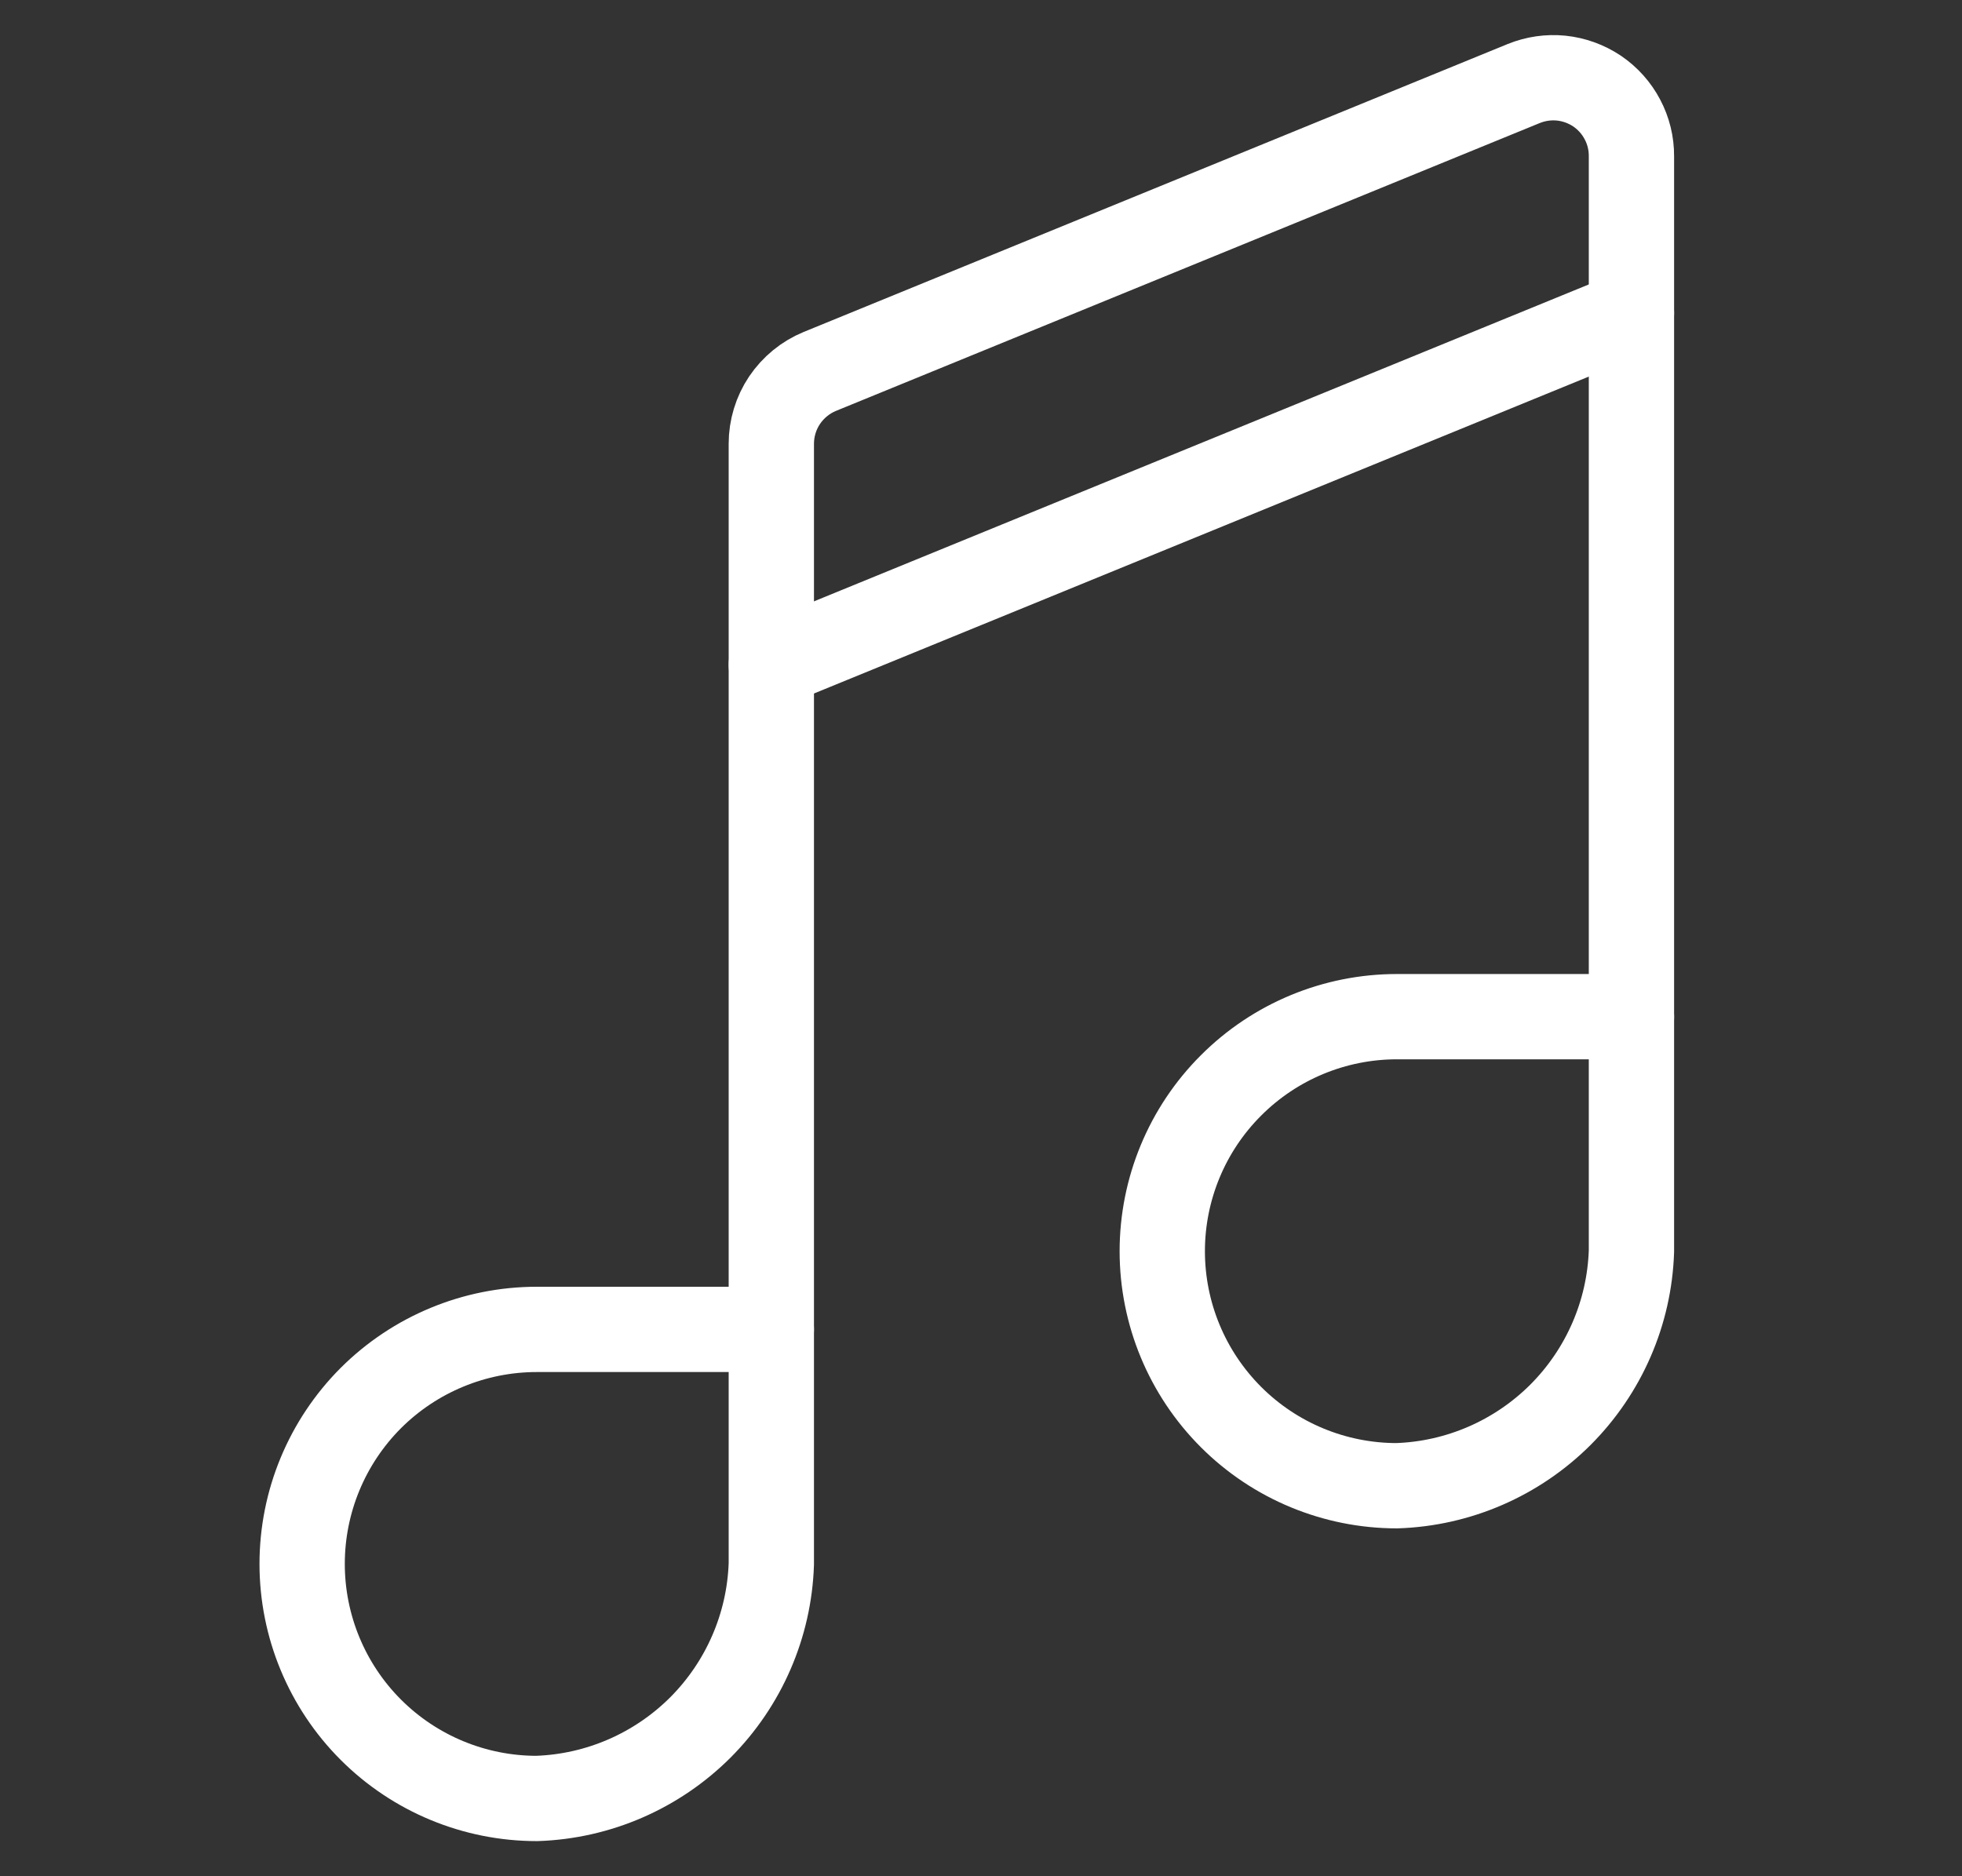
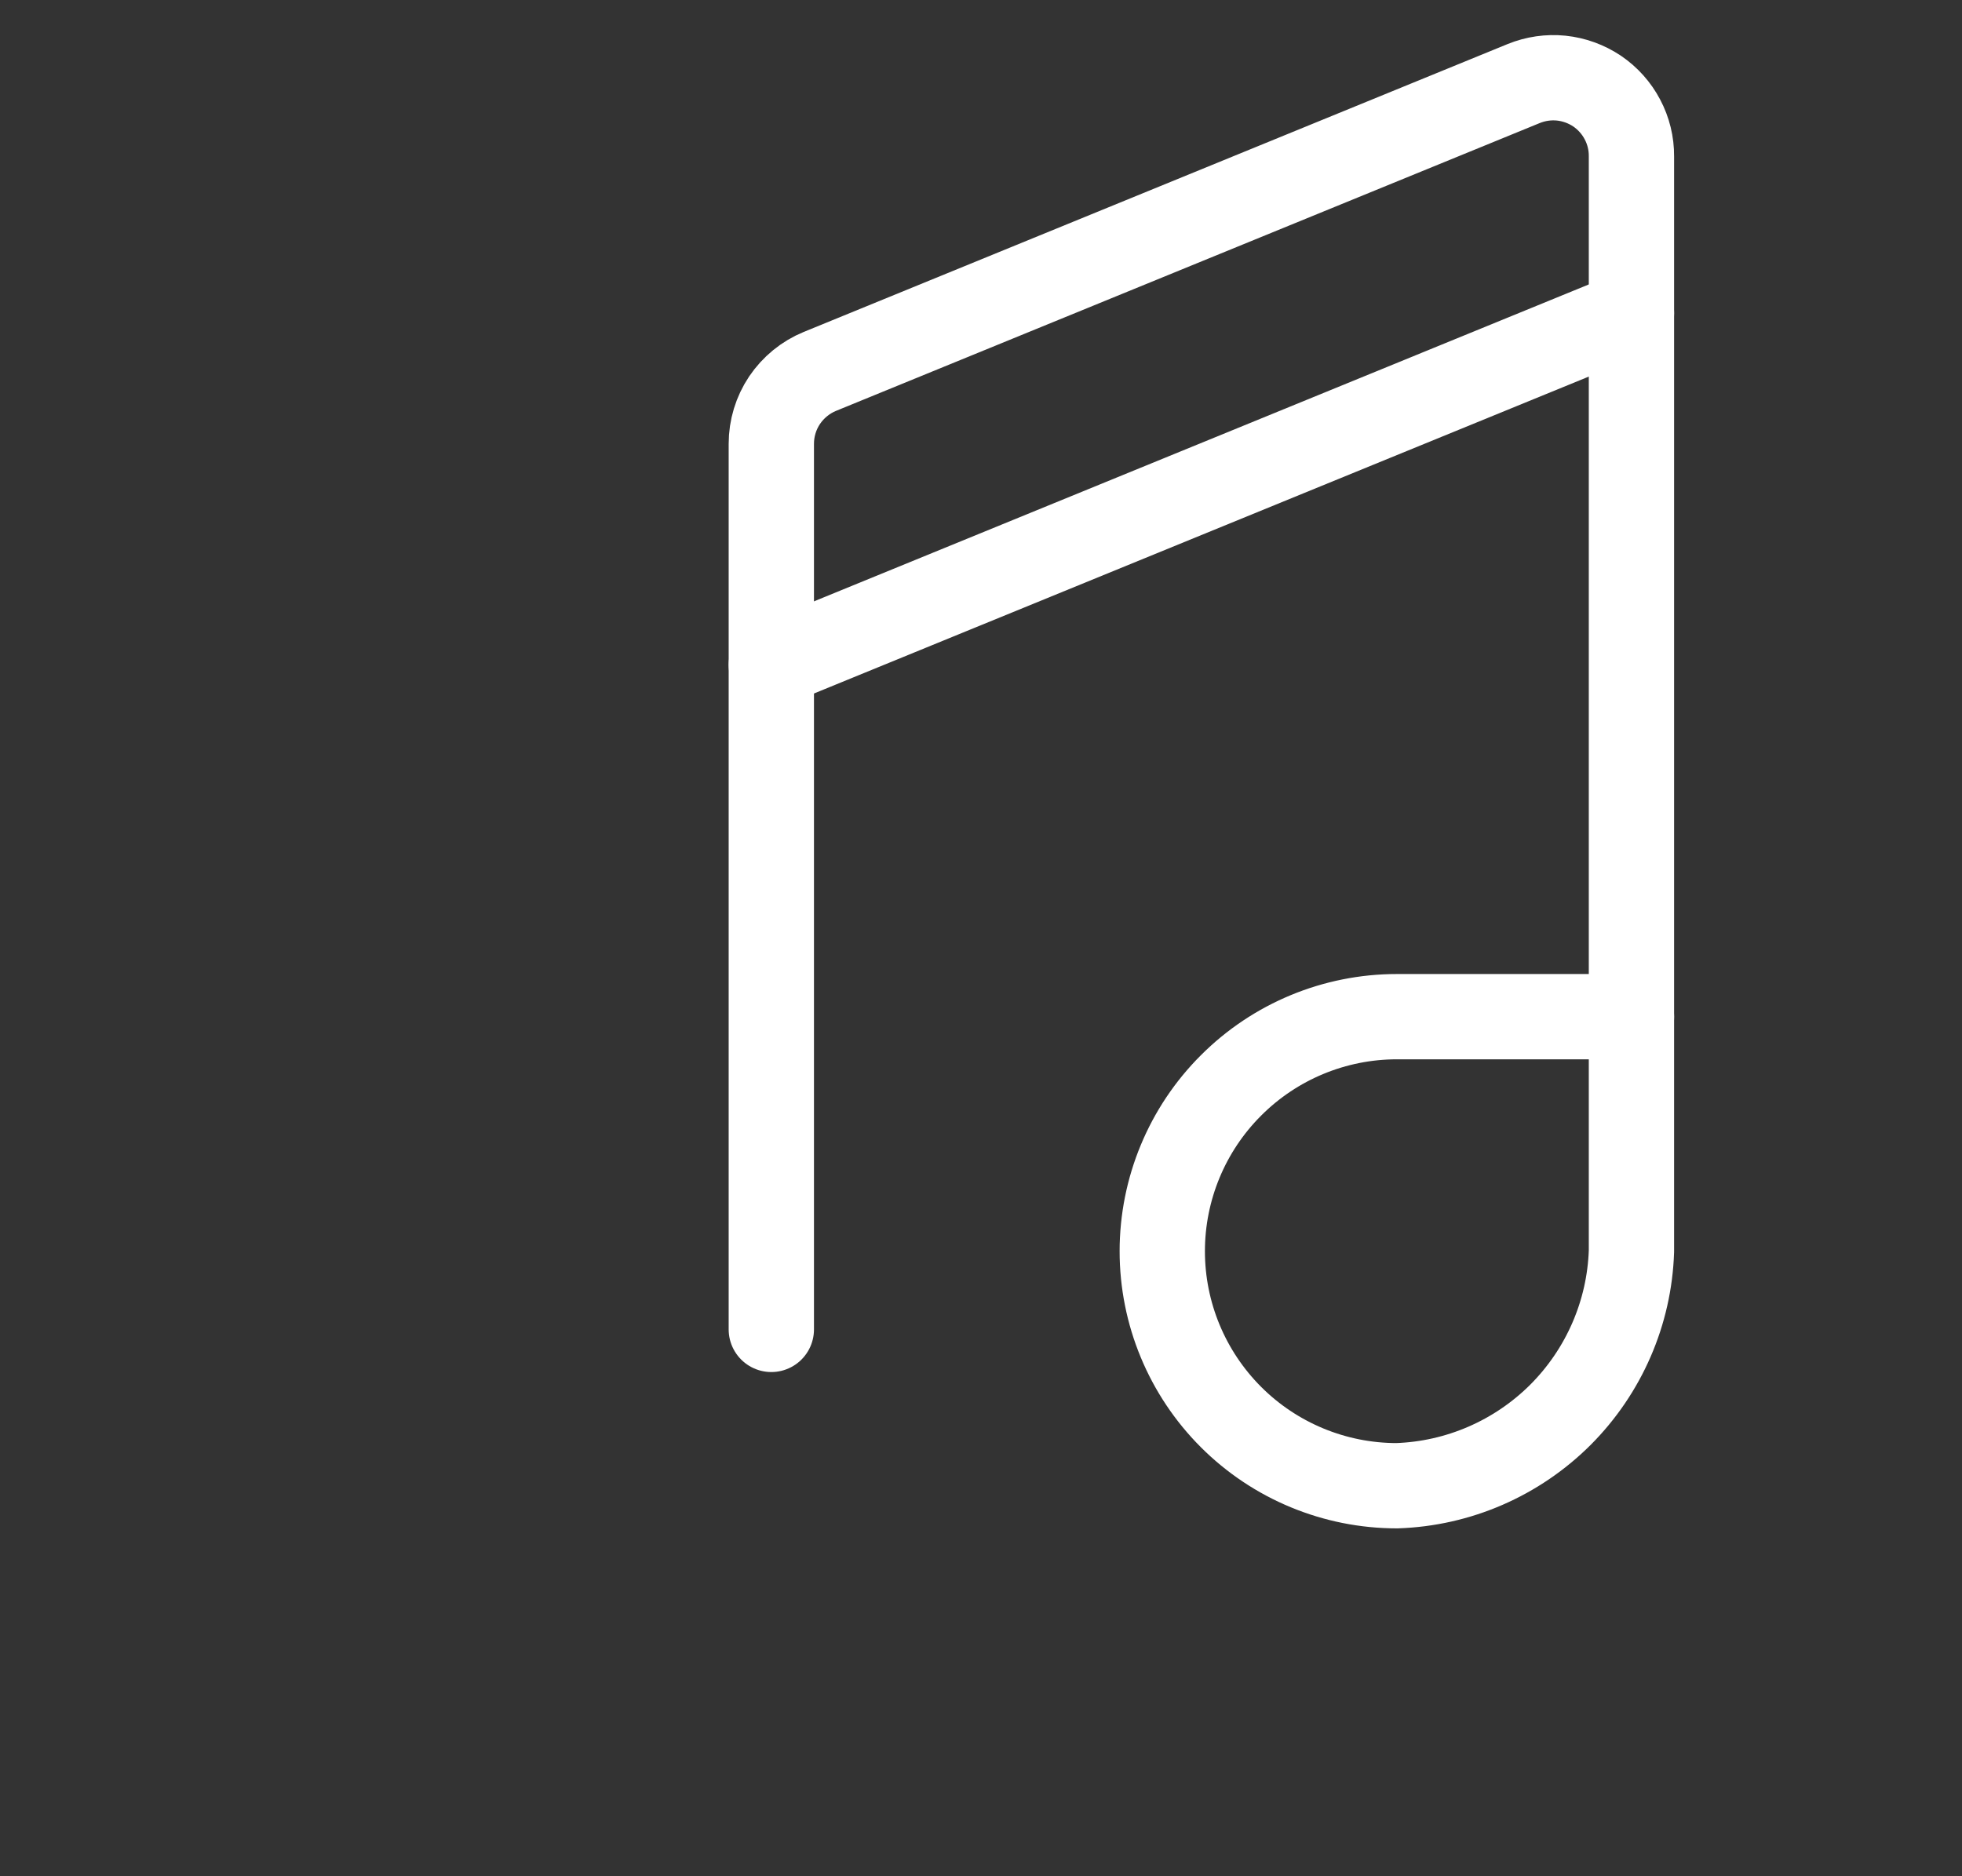
<svg xmlns="http://www.w3.org/2000/svg" width="23" height="22" viewBox="0 0 23 22" fill="none">
  <rect x="0" y="0" width="23" height="22" fill="#333333" stroke="none" />
-   <path d="M9.042 18.338C9.018 19.059 8.72 19.745 8.21 20.256C7.699 20.766 7.014 21.064 6.292 21.088C5.563 21.088 4.863 20.798 4.347 20.282C3.832 19.767 3.542 19.067 3.542 18.338C3.542 17.608 3.832 16.909 4.347 16.393C4.863 15.878 5.563 15.588 6.292 15.588H9.042V18.338Z" stroke="white" stroke-linecap="round" stroke-linejoin="round" />
  <path d="M19.125 14.671C19.101 15.393 18.803 16.078 18.293 16.589C17.782 17.099 17.097 17.397 16.375 17.421C15.646 17.421 14.946 17.131 14.431 16.616C13.915 16.1 13.625 15.401 13.625 14.671C13.625 13.942 13.915 13.242 14.431 12.727C14.946 12.211 15.646 11.921 16.375 11.921H19.125V14.671Z" stroke="white" stroke-linecap="round" stroke-linejoin="round" />
  <path d="M9.042 15.588V5.204C9.042 5.022 9.096 4.844 9.197 4.693C9.299 4.542 9.443 4.424 9.611 4.355L17.861 0.98C18.001 0.923 18.152 0.901 18.302 0.916C18.453 0.932 18.596 0.984 18.722 1.068C18.847 1.153 18.949 1.267 19.019 1.4C19.09 1.534 19.126 1.682 19.125 1.833V11.926" stroke="white" stroke-linecap="round" stroke-linejoin="round" />
  <path d="M9.042 7.796L19.125 3.671" stroke="white" stroke-linecap="round" stroke-linejoin="round" />
</svg>